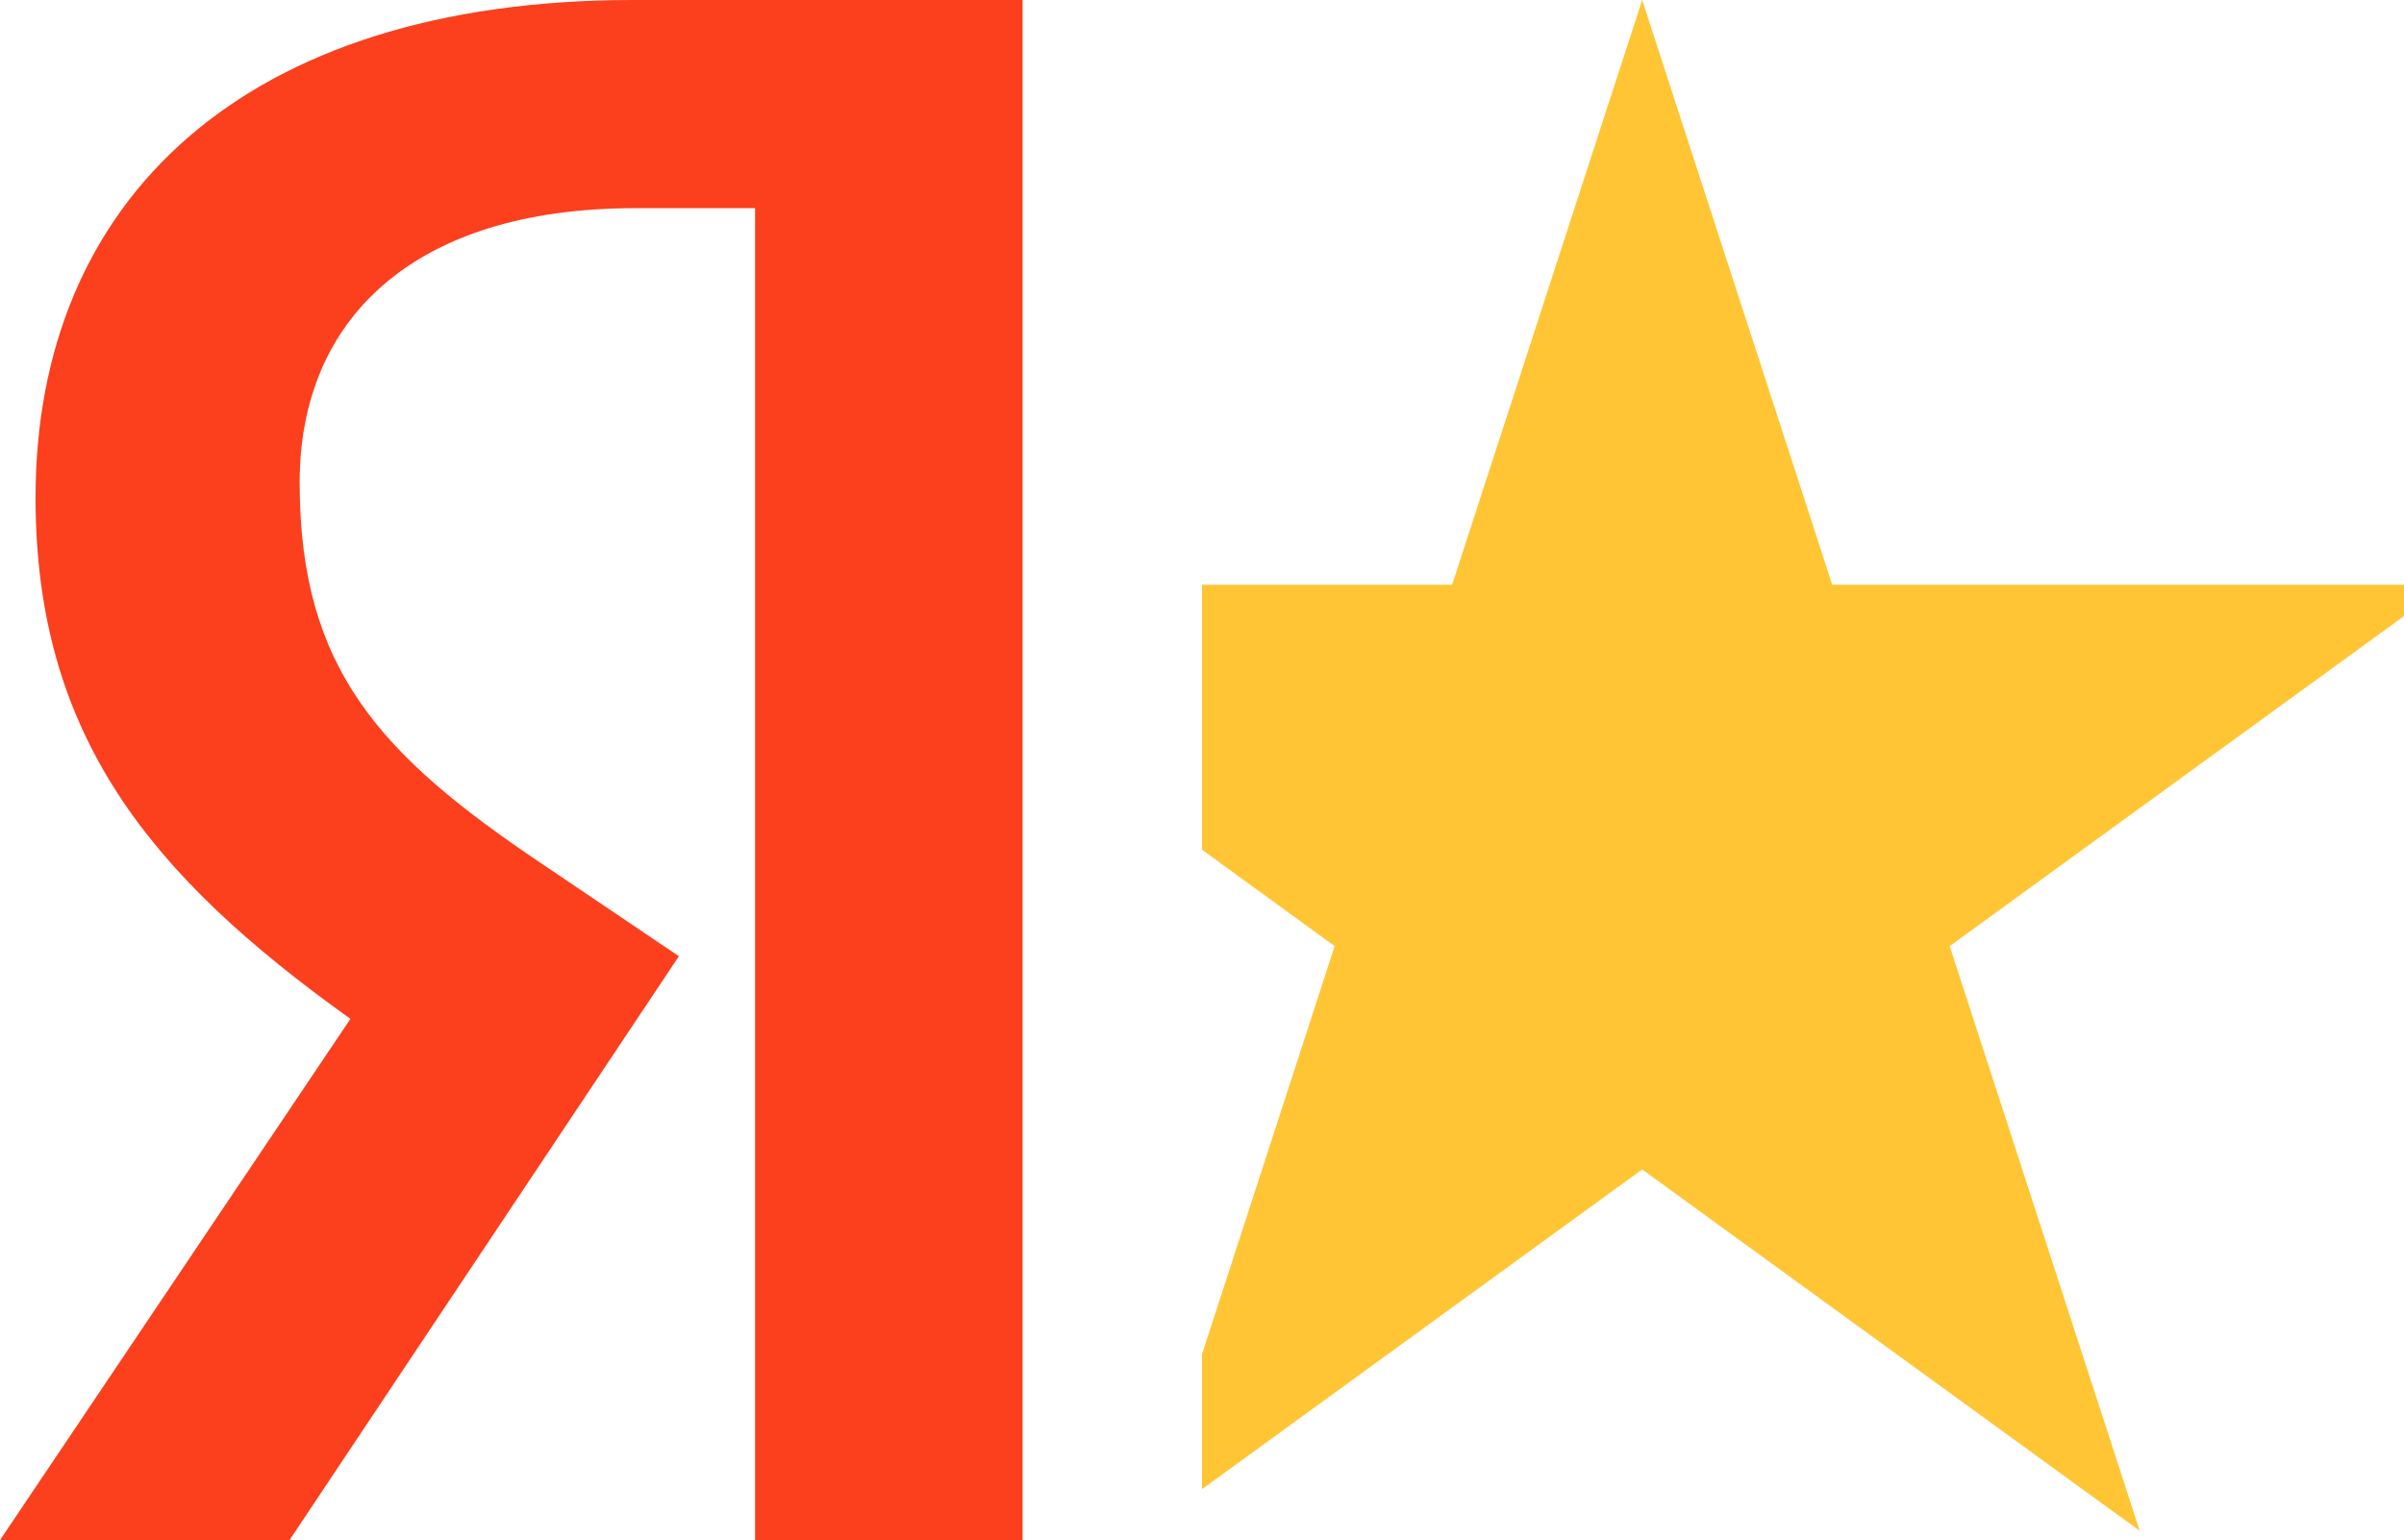
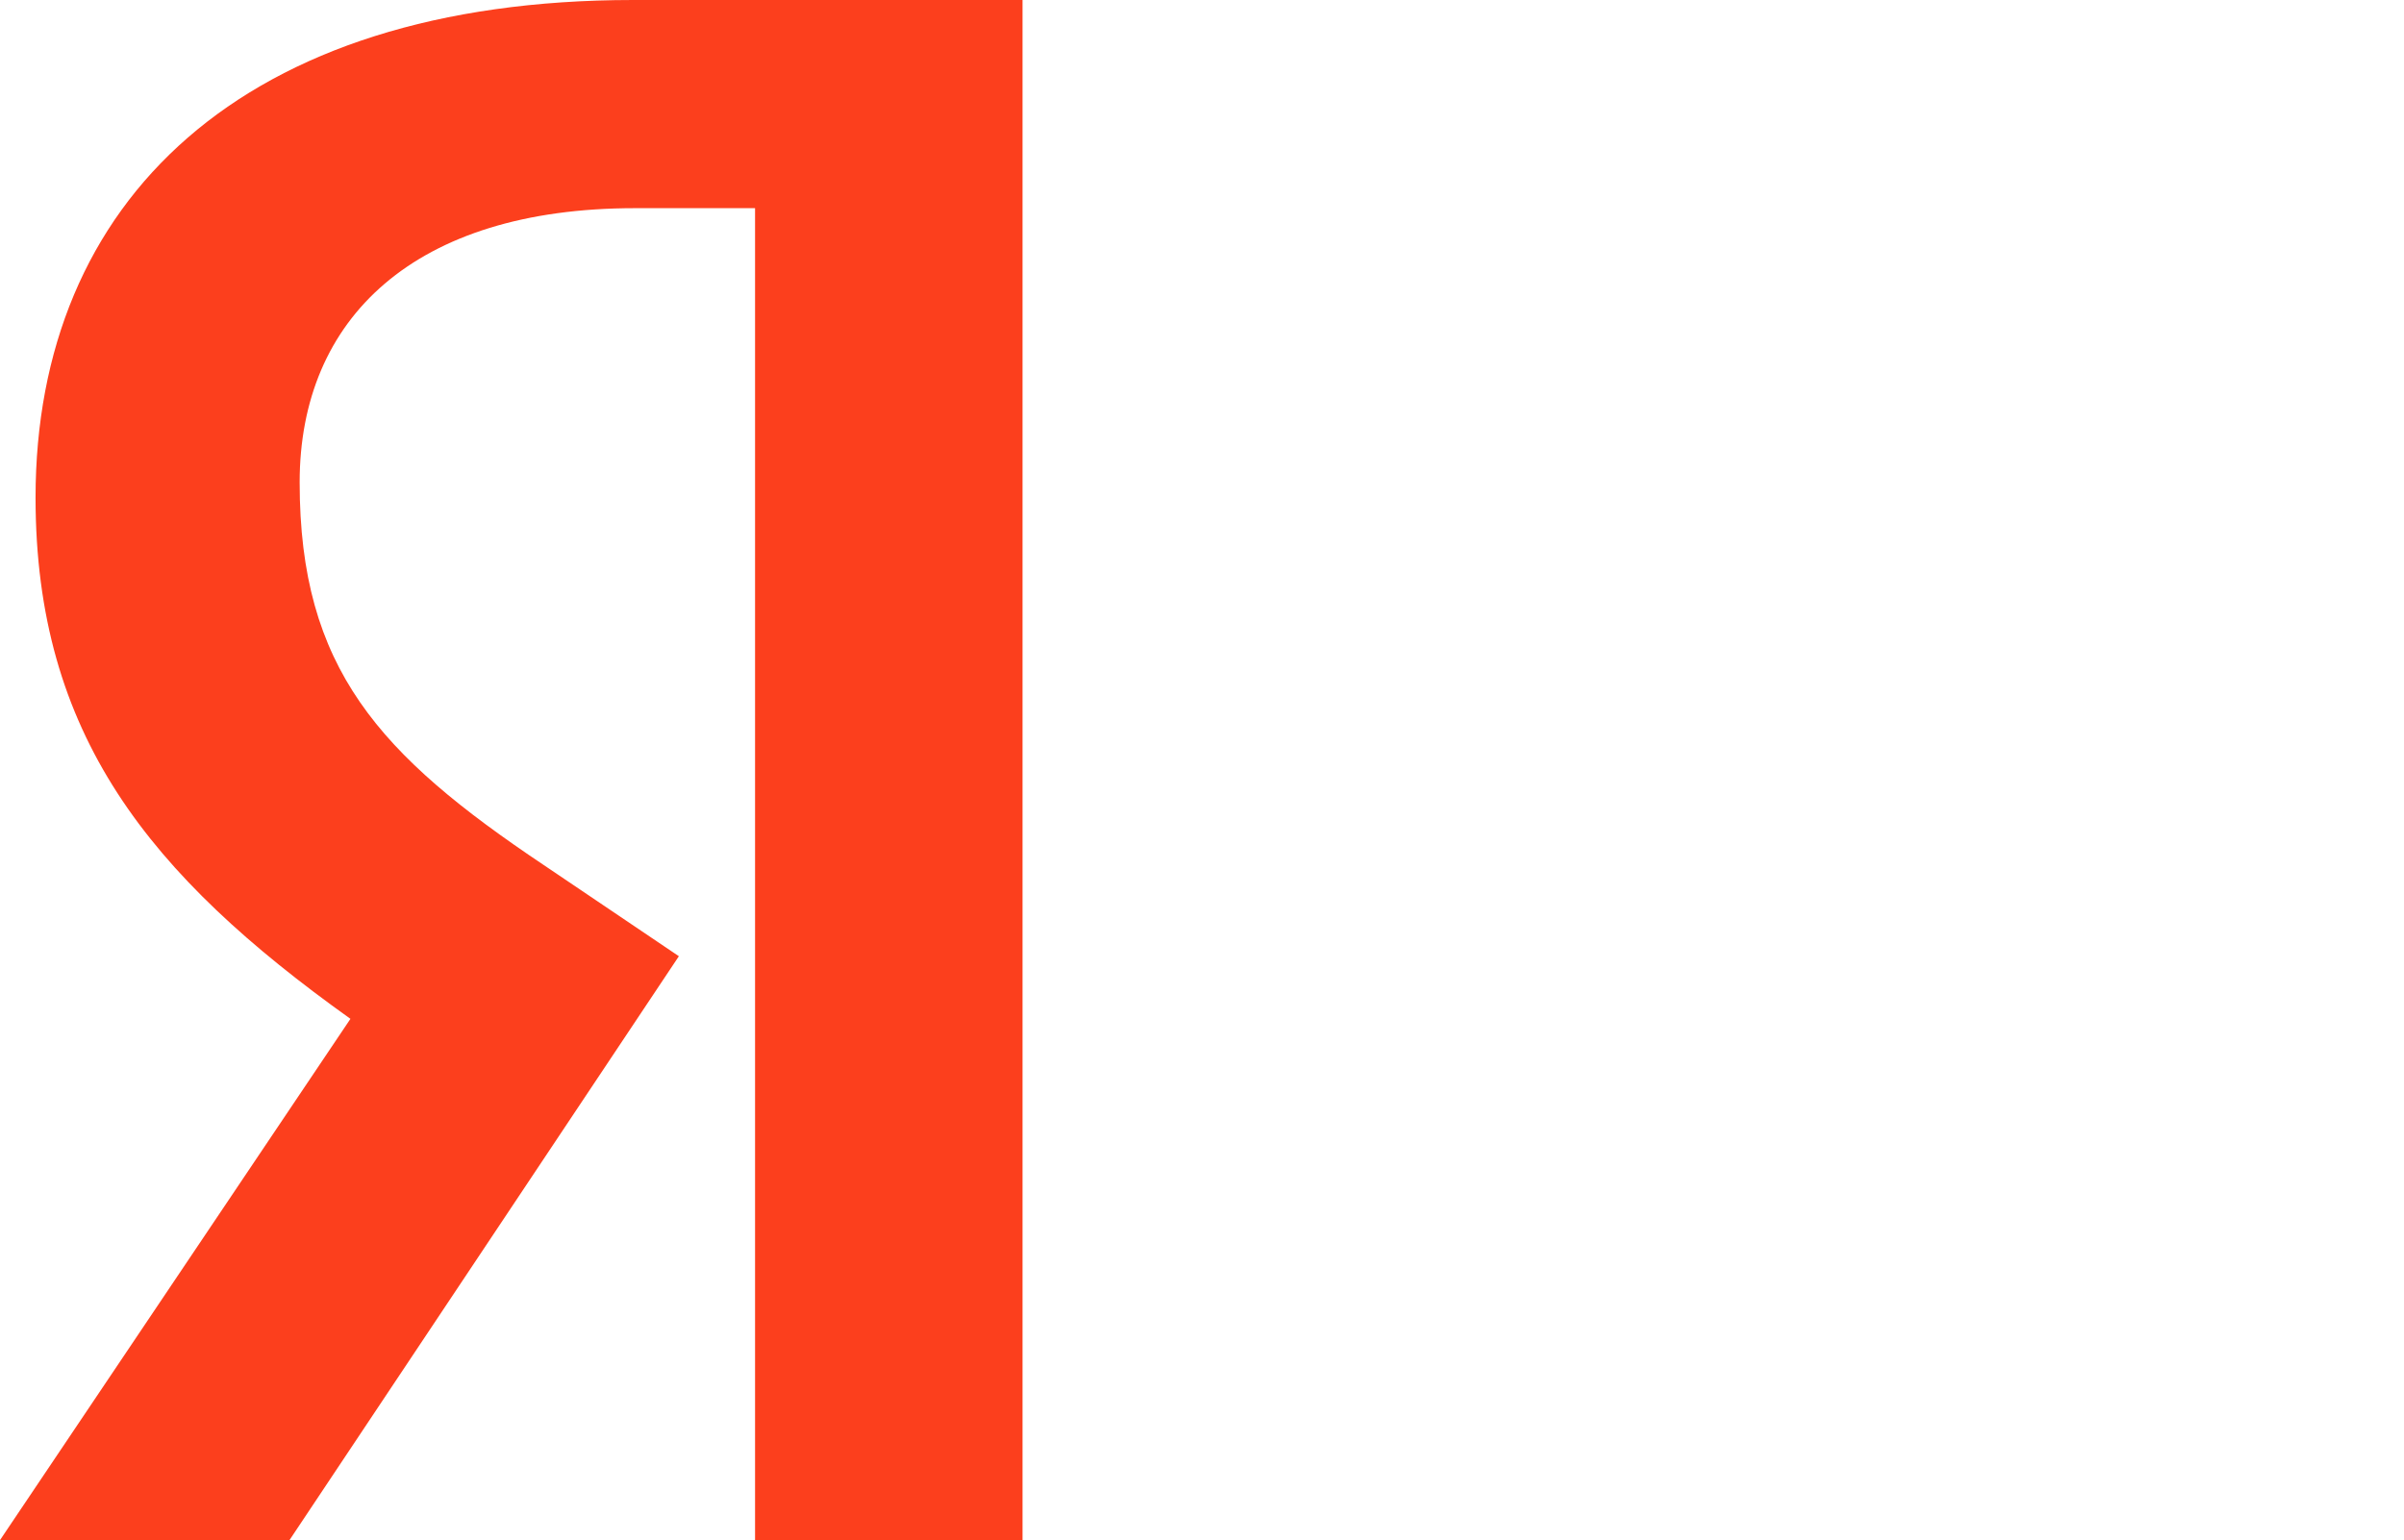
<svg xmlns="http://www.w3.org/2000/svg" width="142" height="91" viewBox="0 0 142 91" fill="none">
  <g clip-path="url(#clip0_21_185)">
    <path d="M60.5 91H44.6V12.3H37.5C24.5 12.3 17.7 18.8 17.7 28.5C17.7 39.5 22.4 44.6 32.1 51.1L40.1 56.5L17.1 91H0L20.7 60.2C8.8 51.7 2.1 43.4 2.1 29.4C2.1 11.9 14.3 0 37.4 0H60.4V91H60.5Z" fill="#FC3F1D" />
    <g clip-path="url(#clip1_21_185)">
-       <path d="M97 0L108.226 34.549H144.553L115.164 55.902L126.389 90.451L97 69.098L67.611 90.451L78.836 55.902L49.447 34.549H85.774L97 0Z" fill="#FFC534" />
+       <path d="M97 0L108.226 34.549H144.553L115.164 55.902L126.389 90.451L67.611 90.451L78.836 55.902L49.447 34.549H85.774L97 0Z" fill="#FFC534" />
    </g>
  </g>
  <defs>
    <clipPath id="clip0_21_185">
      <rect width="142" height="91" fill="white" />
    </clipPath>
    <clipPath id="clip1_21_185">
-       <rect width="76" height="100" fill="white" transform="translate(71)" />
-     </clipPath>
+       </clipPath>
  </defs>
</svg>